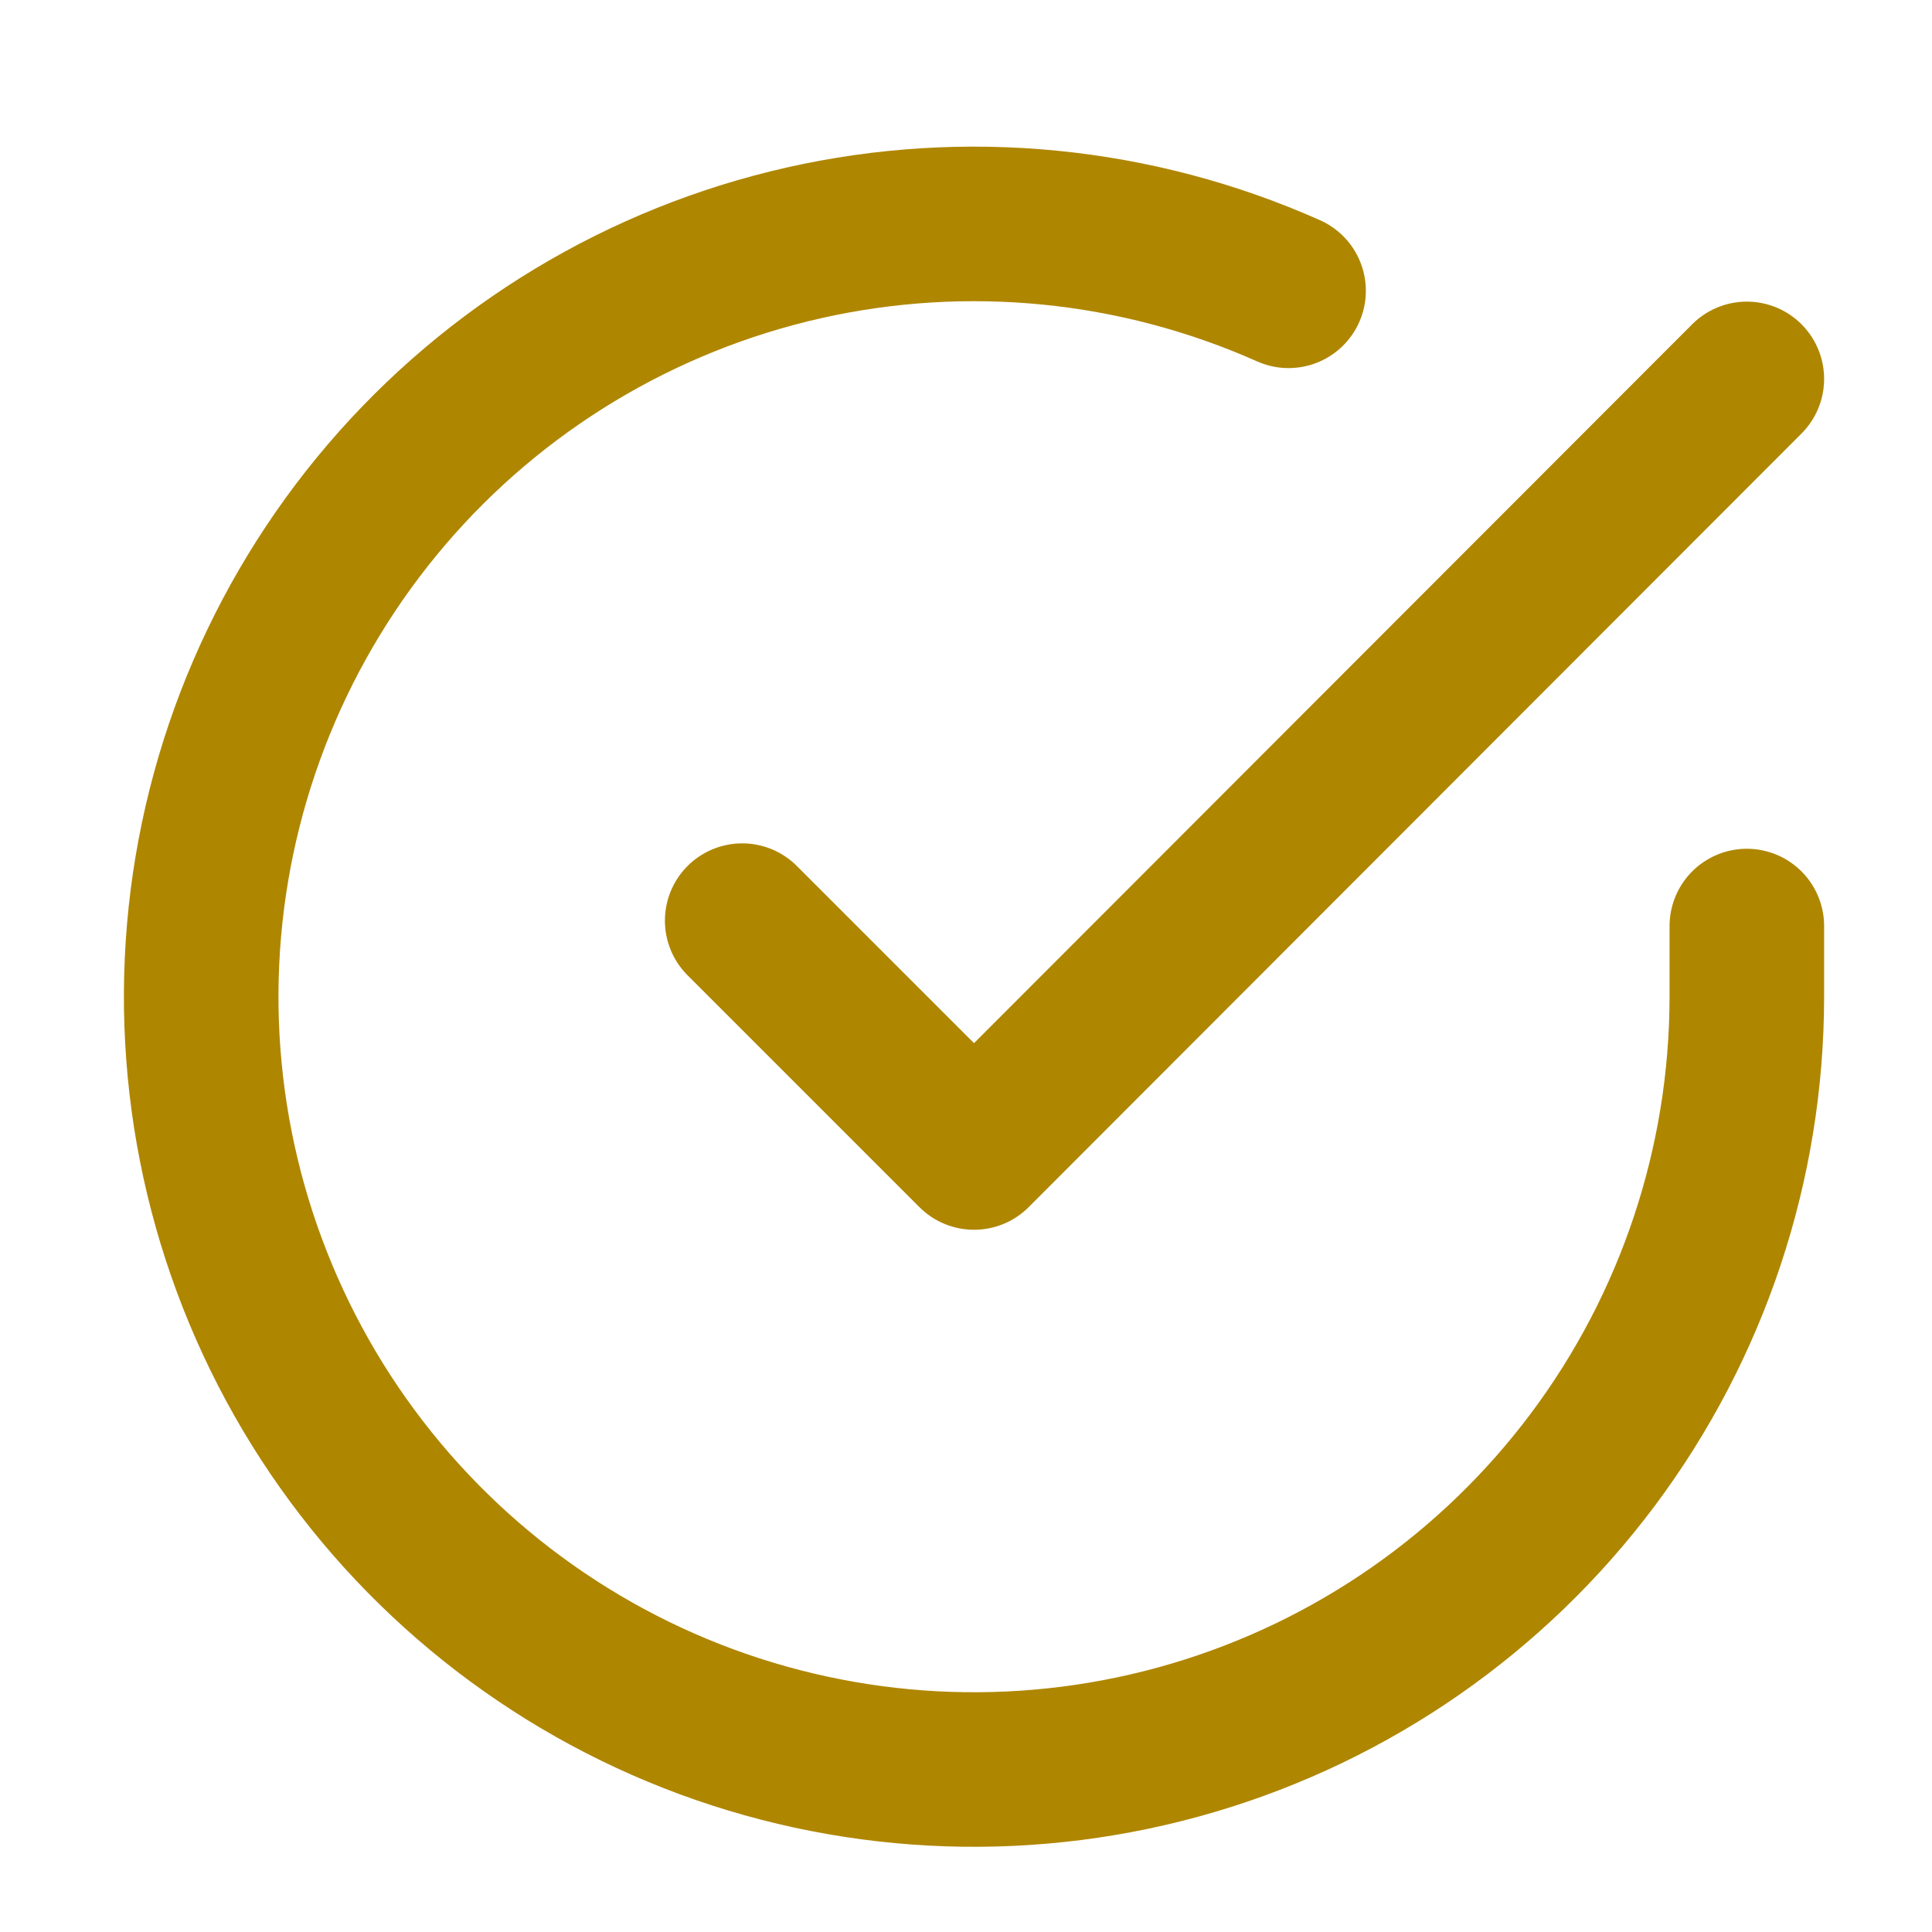
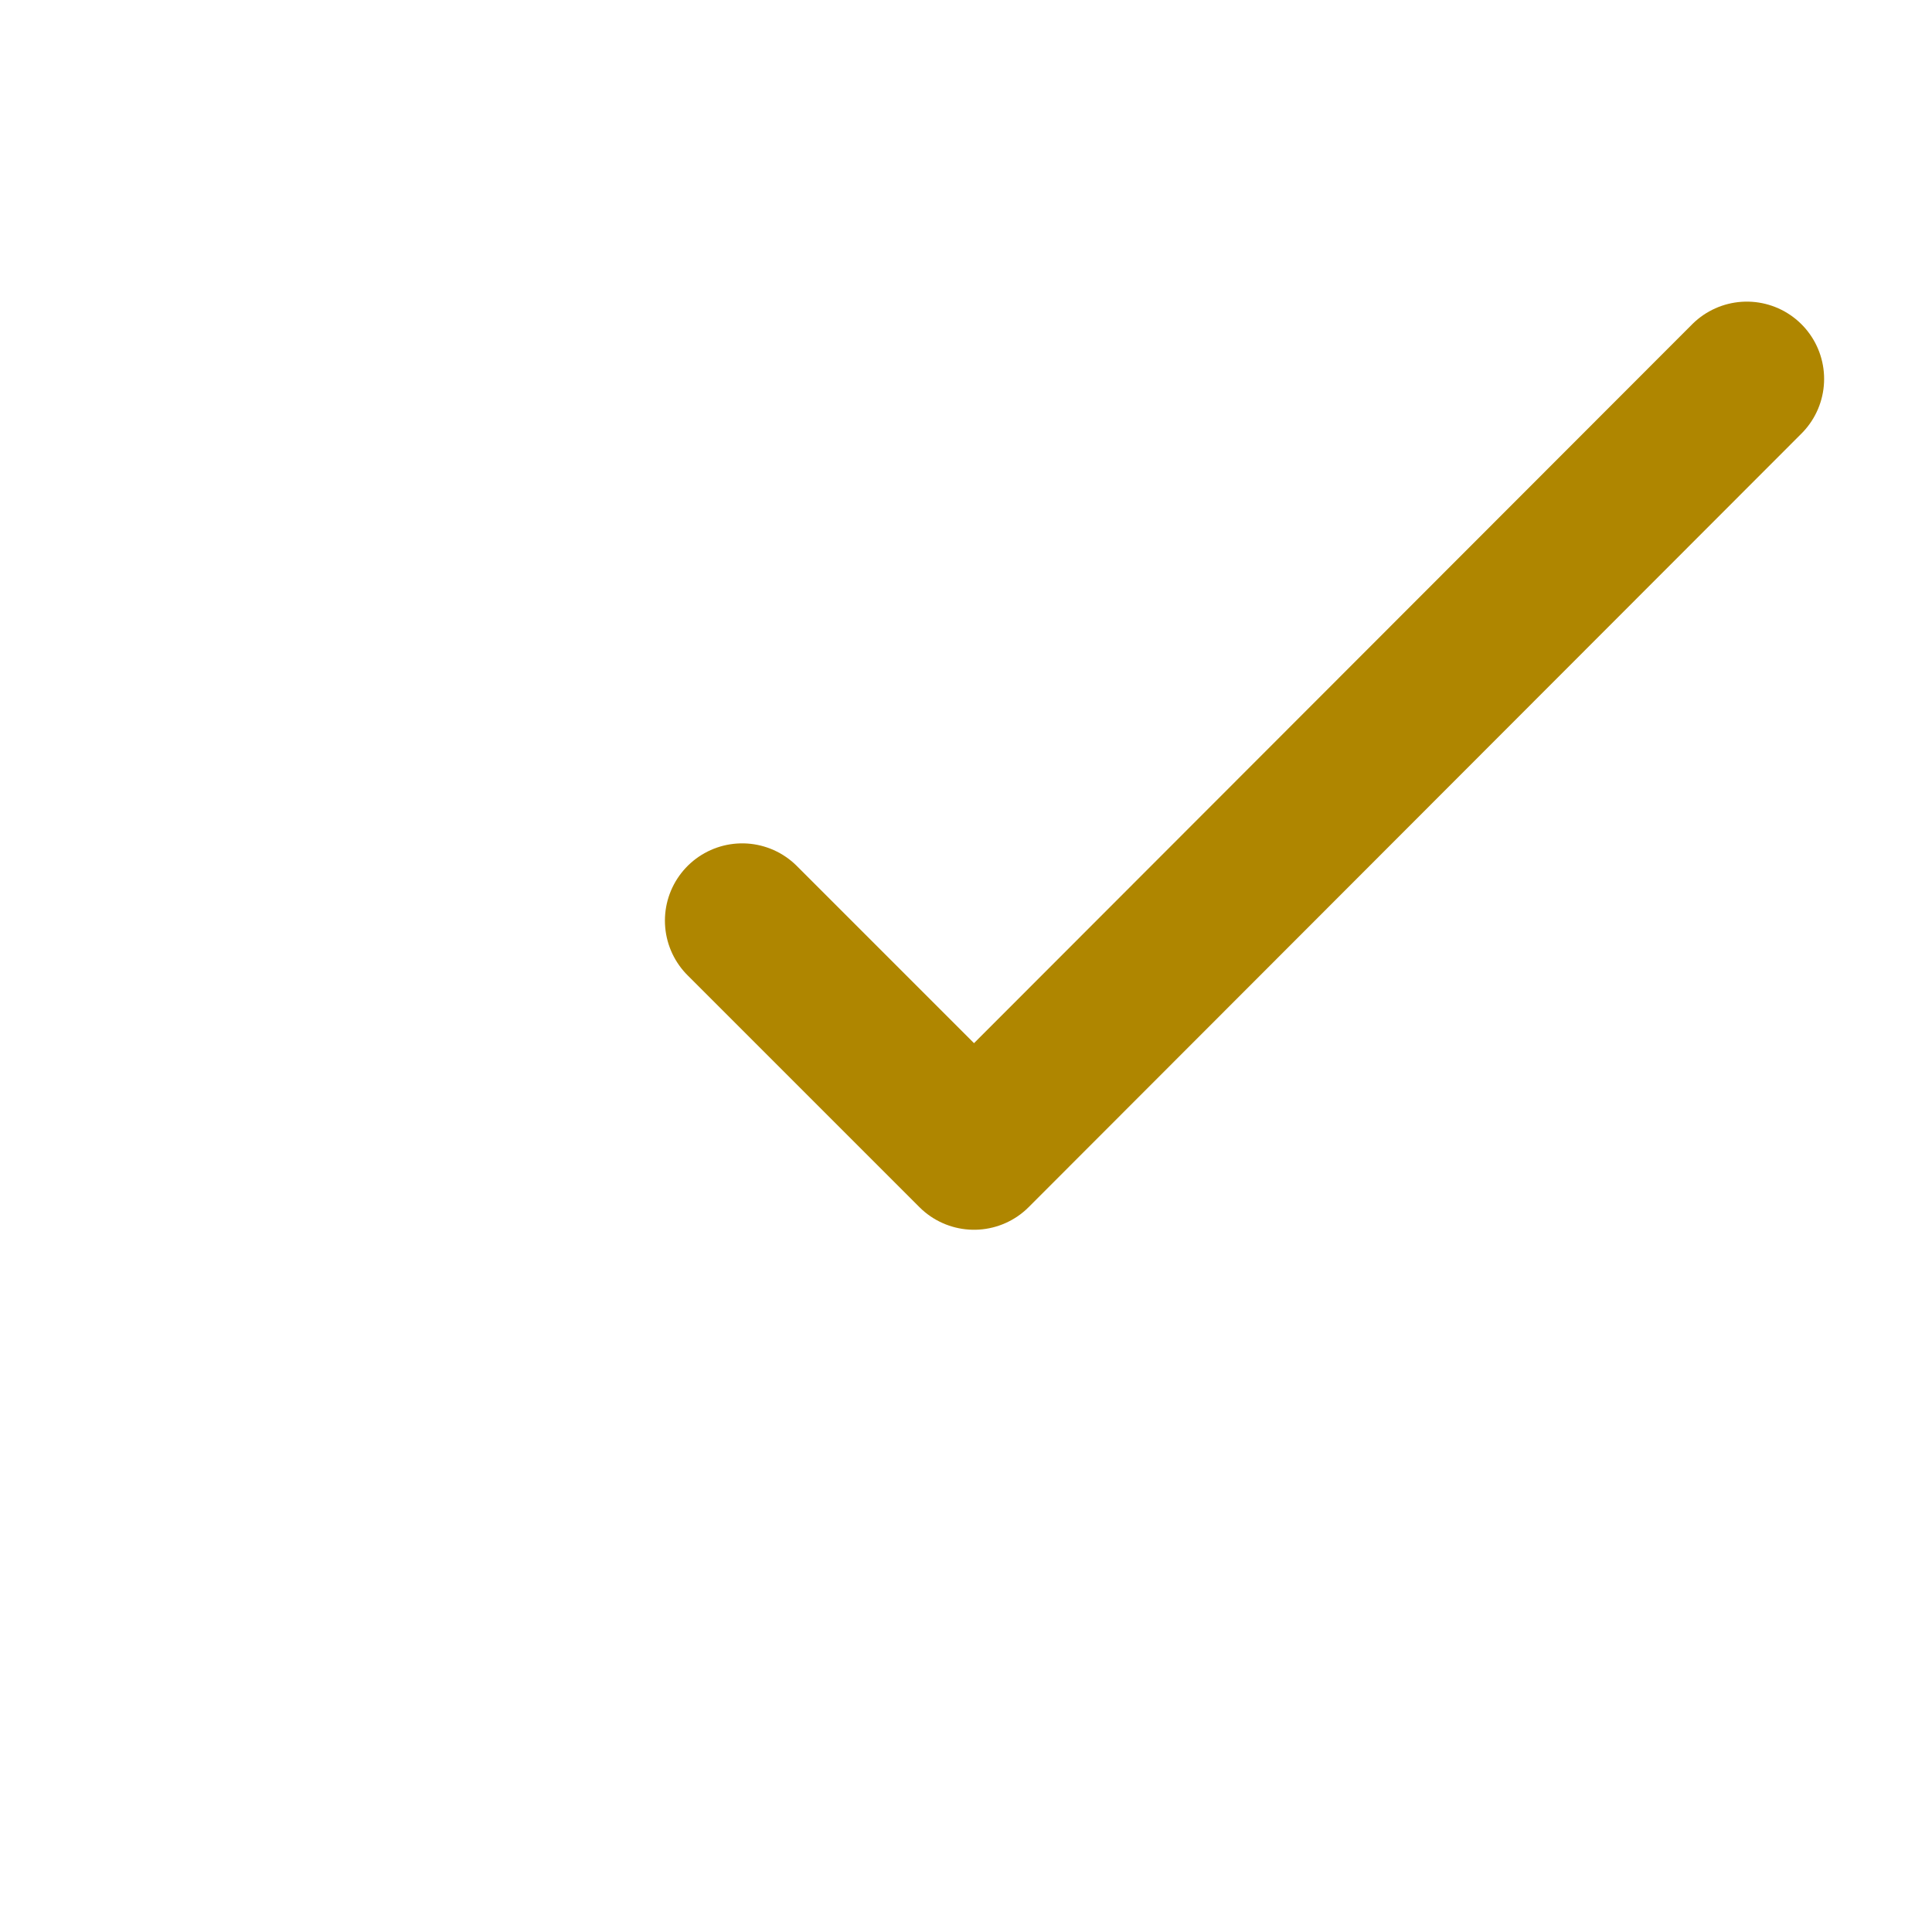
<svg xmlns="http://www.w3.org/2000/svg" width="25" height="25" viewBox="0 0 25 25" fill="none">
-   <path d="M22.604 11.983V12.903C22.602 15.06 21.904 17.158 20.613 18.885C19.322 20.612 17.507 21.876 15.439 22.487C13.371 23.099 11.161 23.025 9.138 22.278C7.115 21.53 5.388 20.149 4.214 18.34C3.041 16.531 2.483 14.391 2.625 12.239C2.767 10.088 3.601 8.04 5.002 6.4C6.403 4.761 8.296 3.619 10.4 3.143C12.503 2.668 14.704 2.886 16.674 3.763" stroke="#AF8600" stroke-width="2" stroke-linecap="round" stroke-linejoin="round" />
  <path d="M22.604 4.903L12.604 14.913L9.604 11.913" stroke="#AF8600" stroke-width="2" stroke-linecap="round" stroke-linejoin="round" />
</svg>